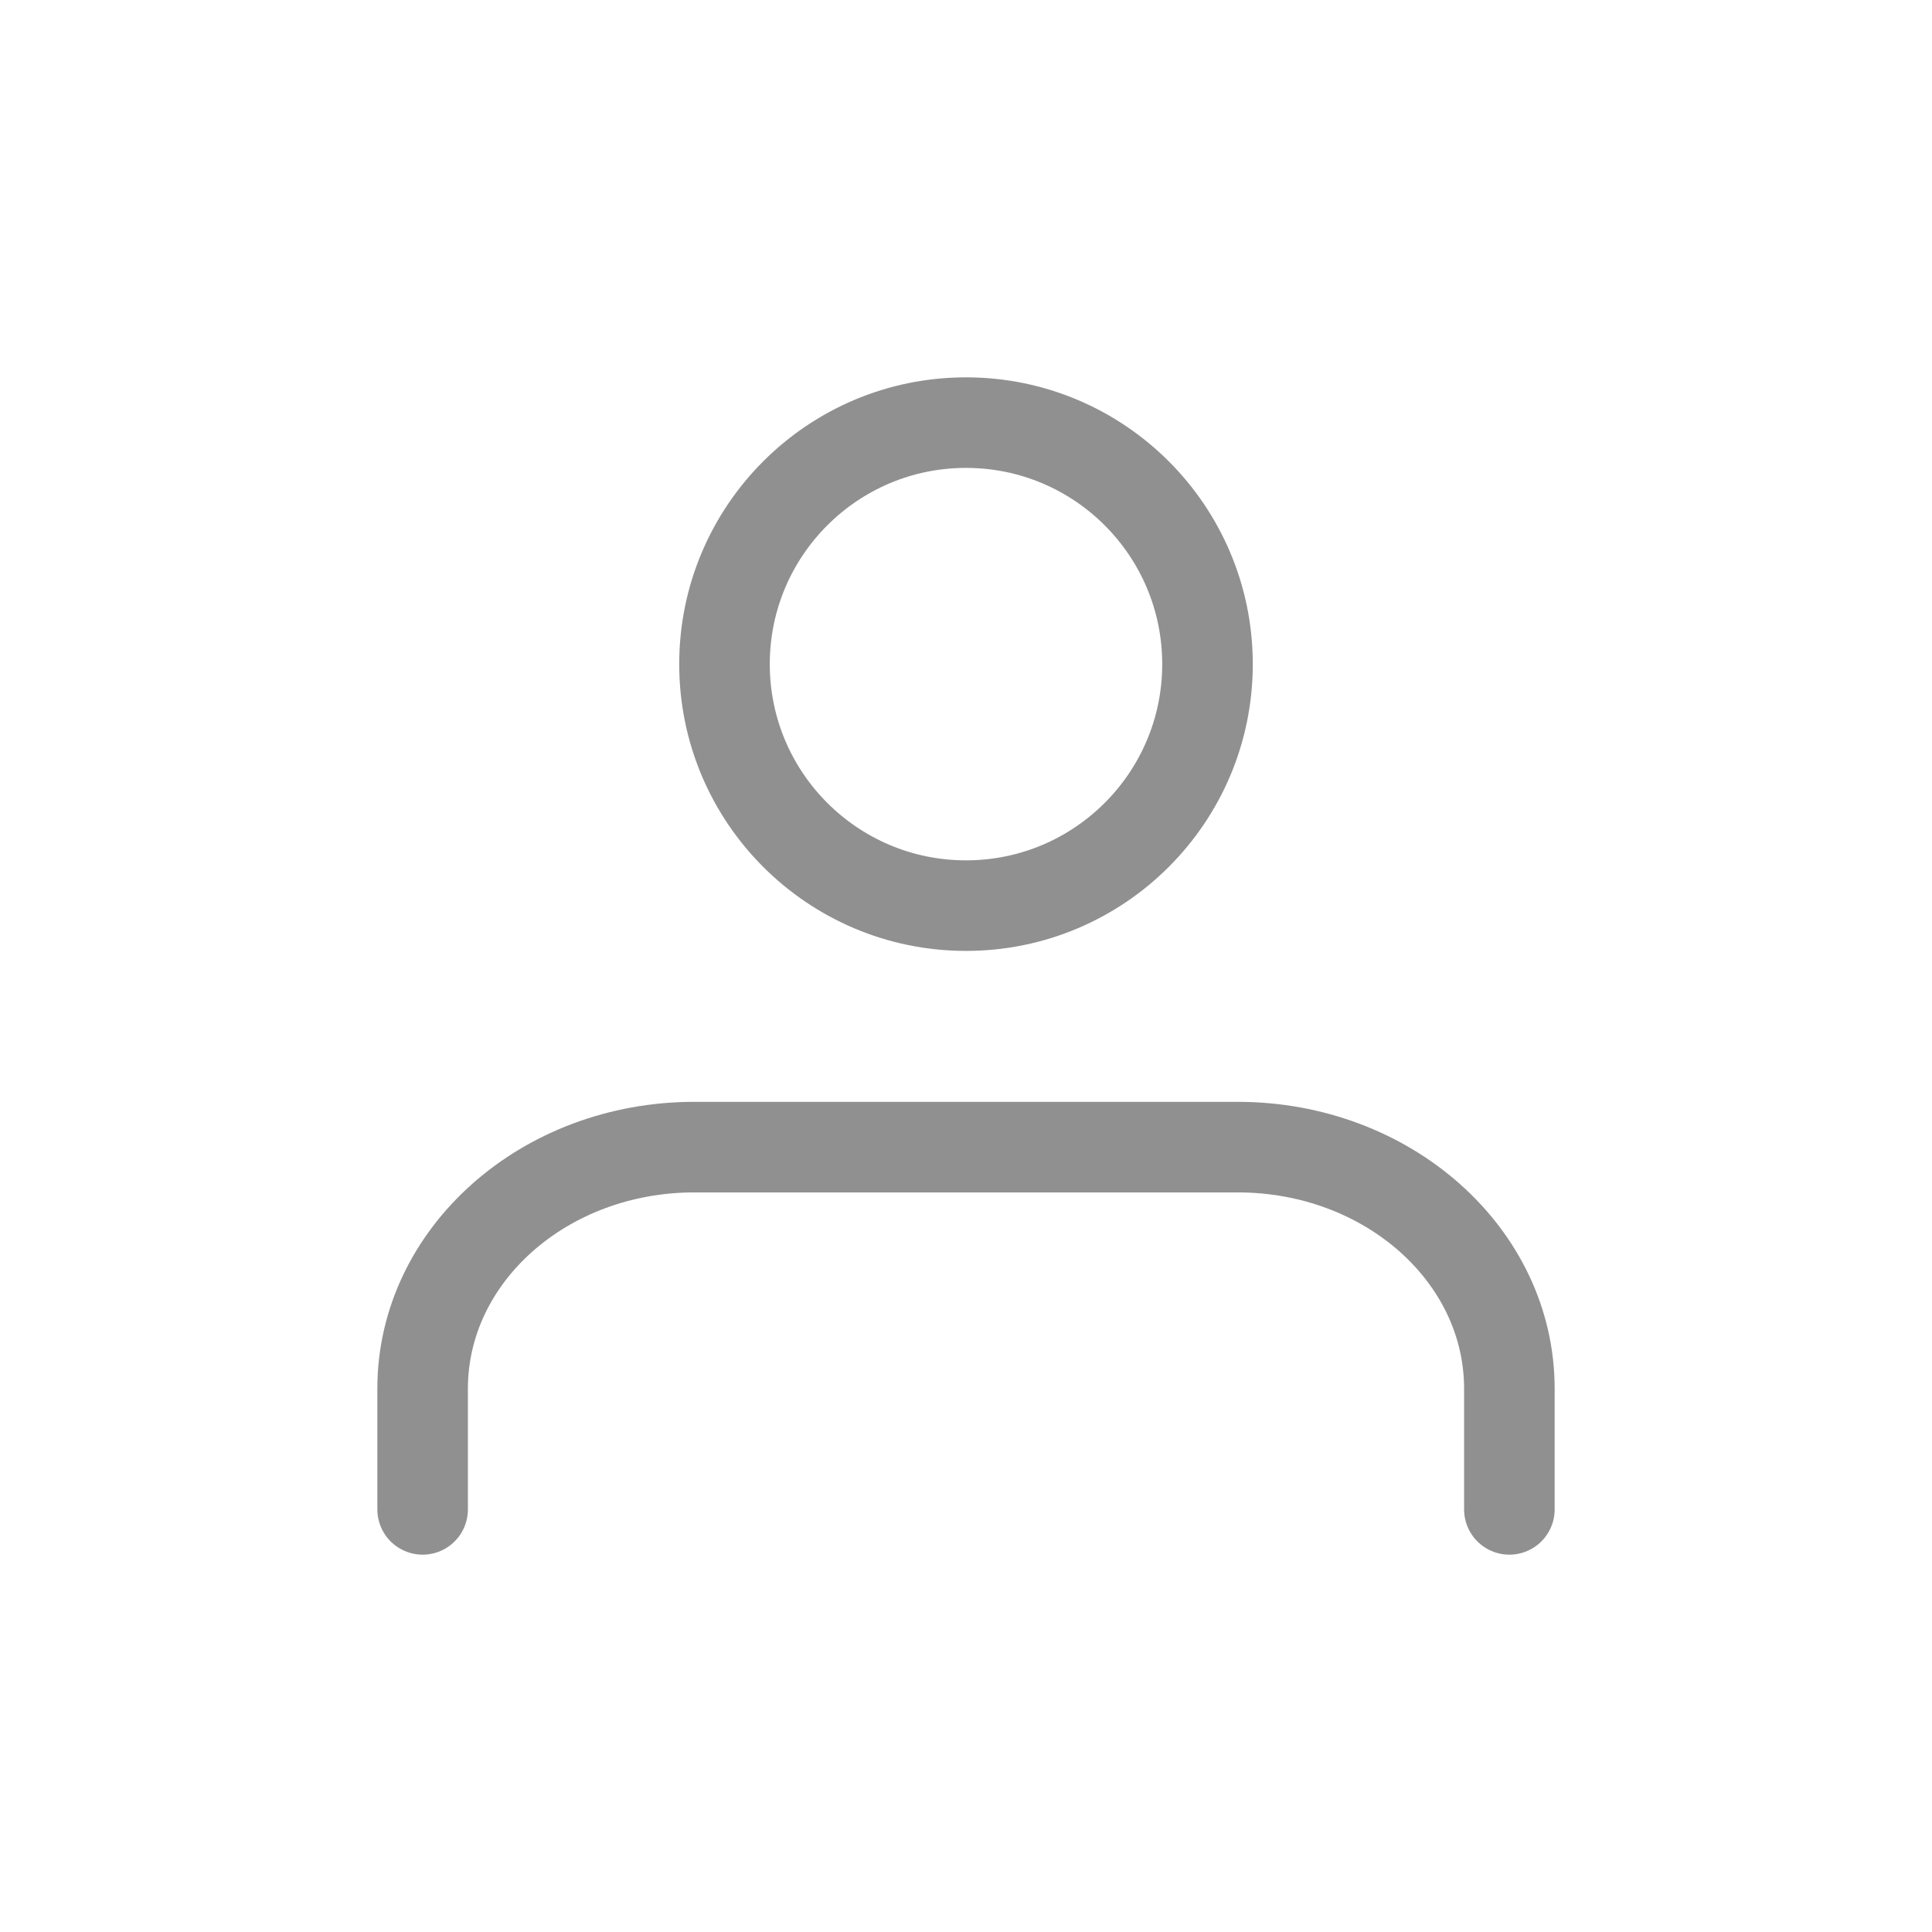
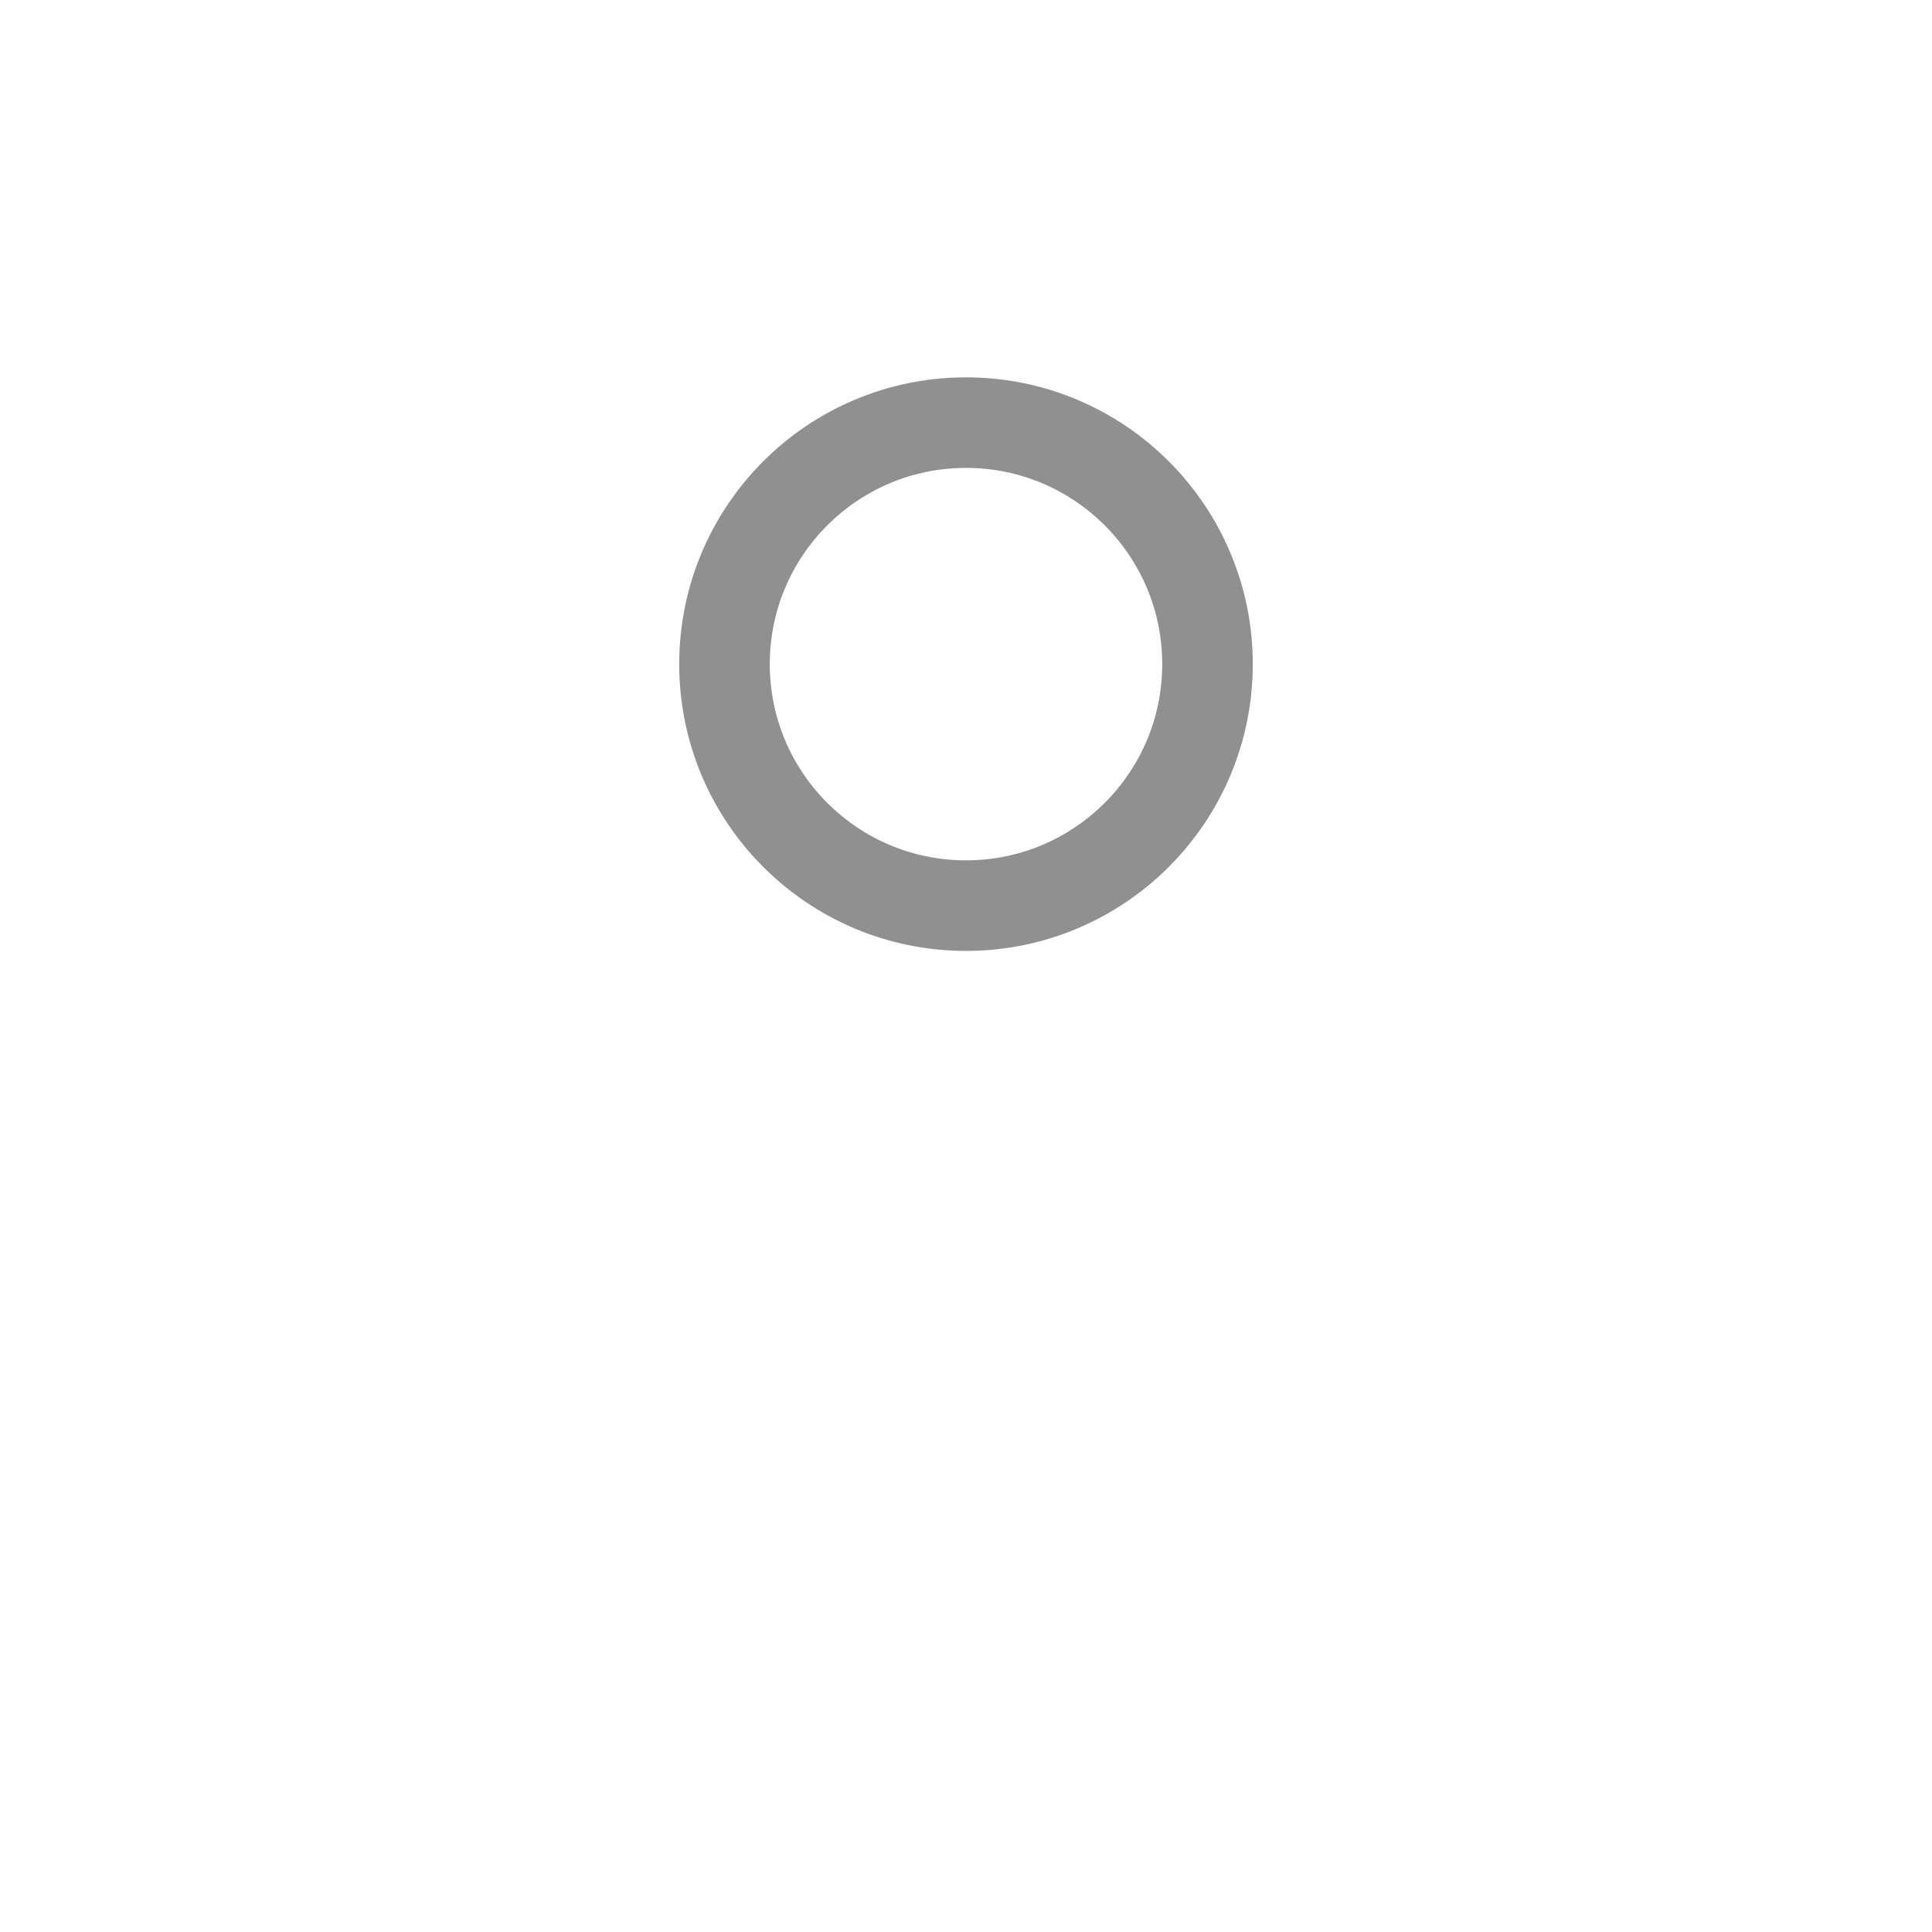
<svg xmlns="http://www.w3.org/2000/svg" width="32" height="32" viewBox="0 0 32 32" fill="none">
-   <path d="M25 25V23C25 20.79 22.986 19 20.5 19H11.5C9.014 19 7 20.79 7 23V25" stroke="#909090" stroke-width="1.5" stroke-linecap="round" stroke-linejoin="round" />
  <path d="M16 15C18.209 15 20 13.209 20 11C20 8.791 18.209 7 16 7C13.791 7 12 8.791 12 11C12 13.209 13.791 15 16 15Z" stroke="#909090" stroke-width="1.5" stroke-linecap="round" stroke-linejoin="round" />
</svg>